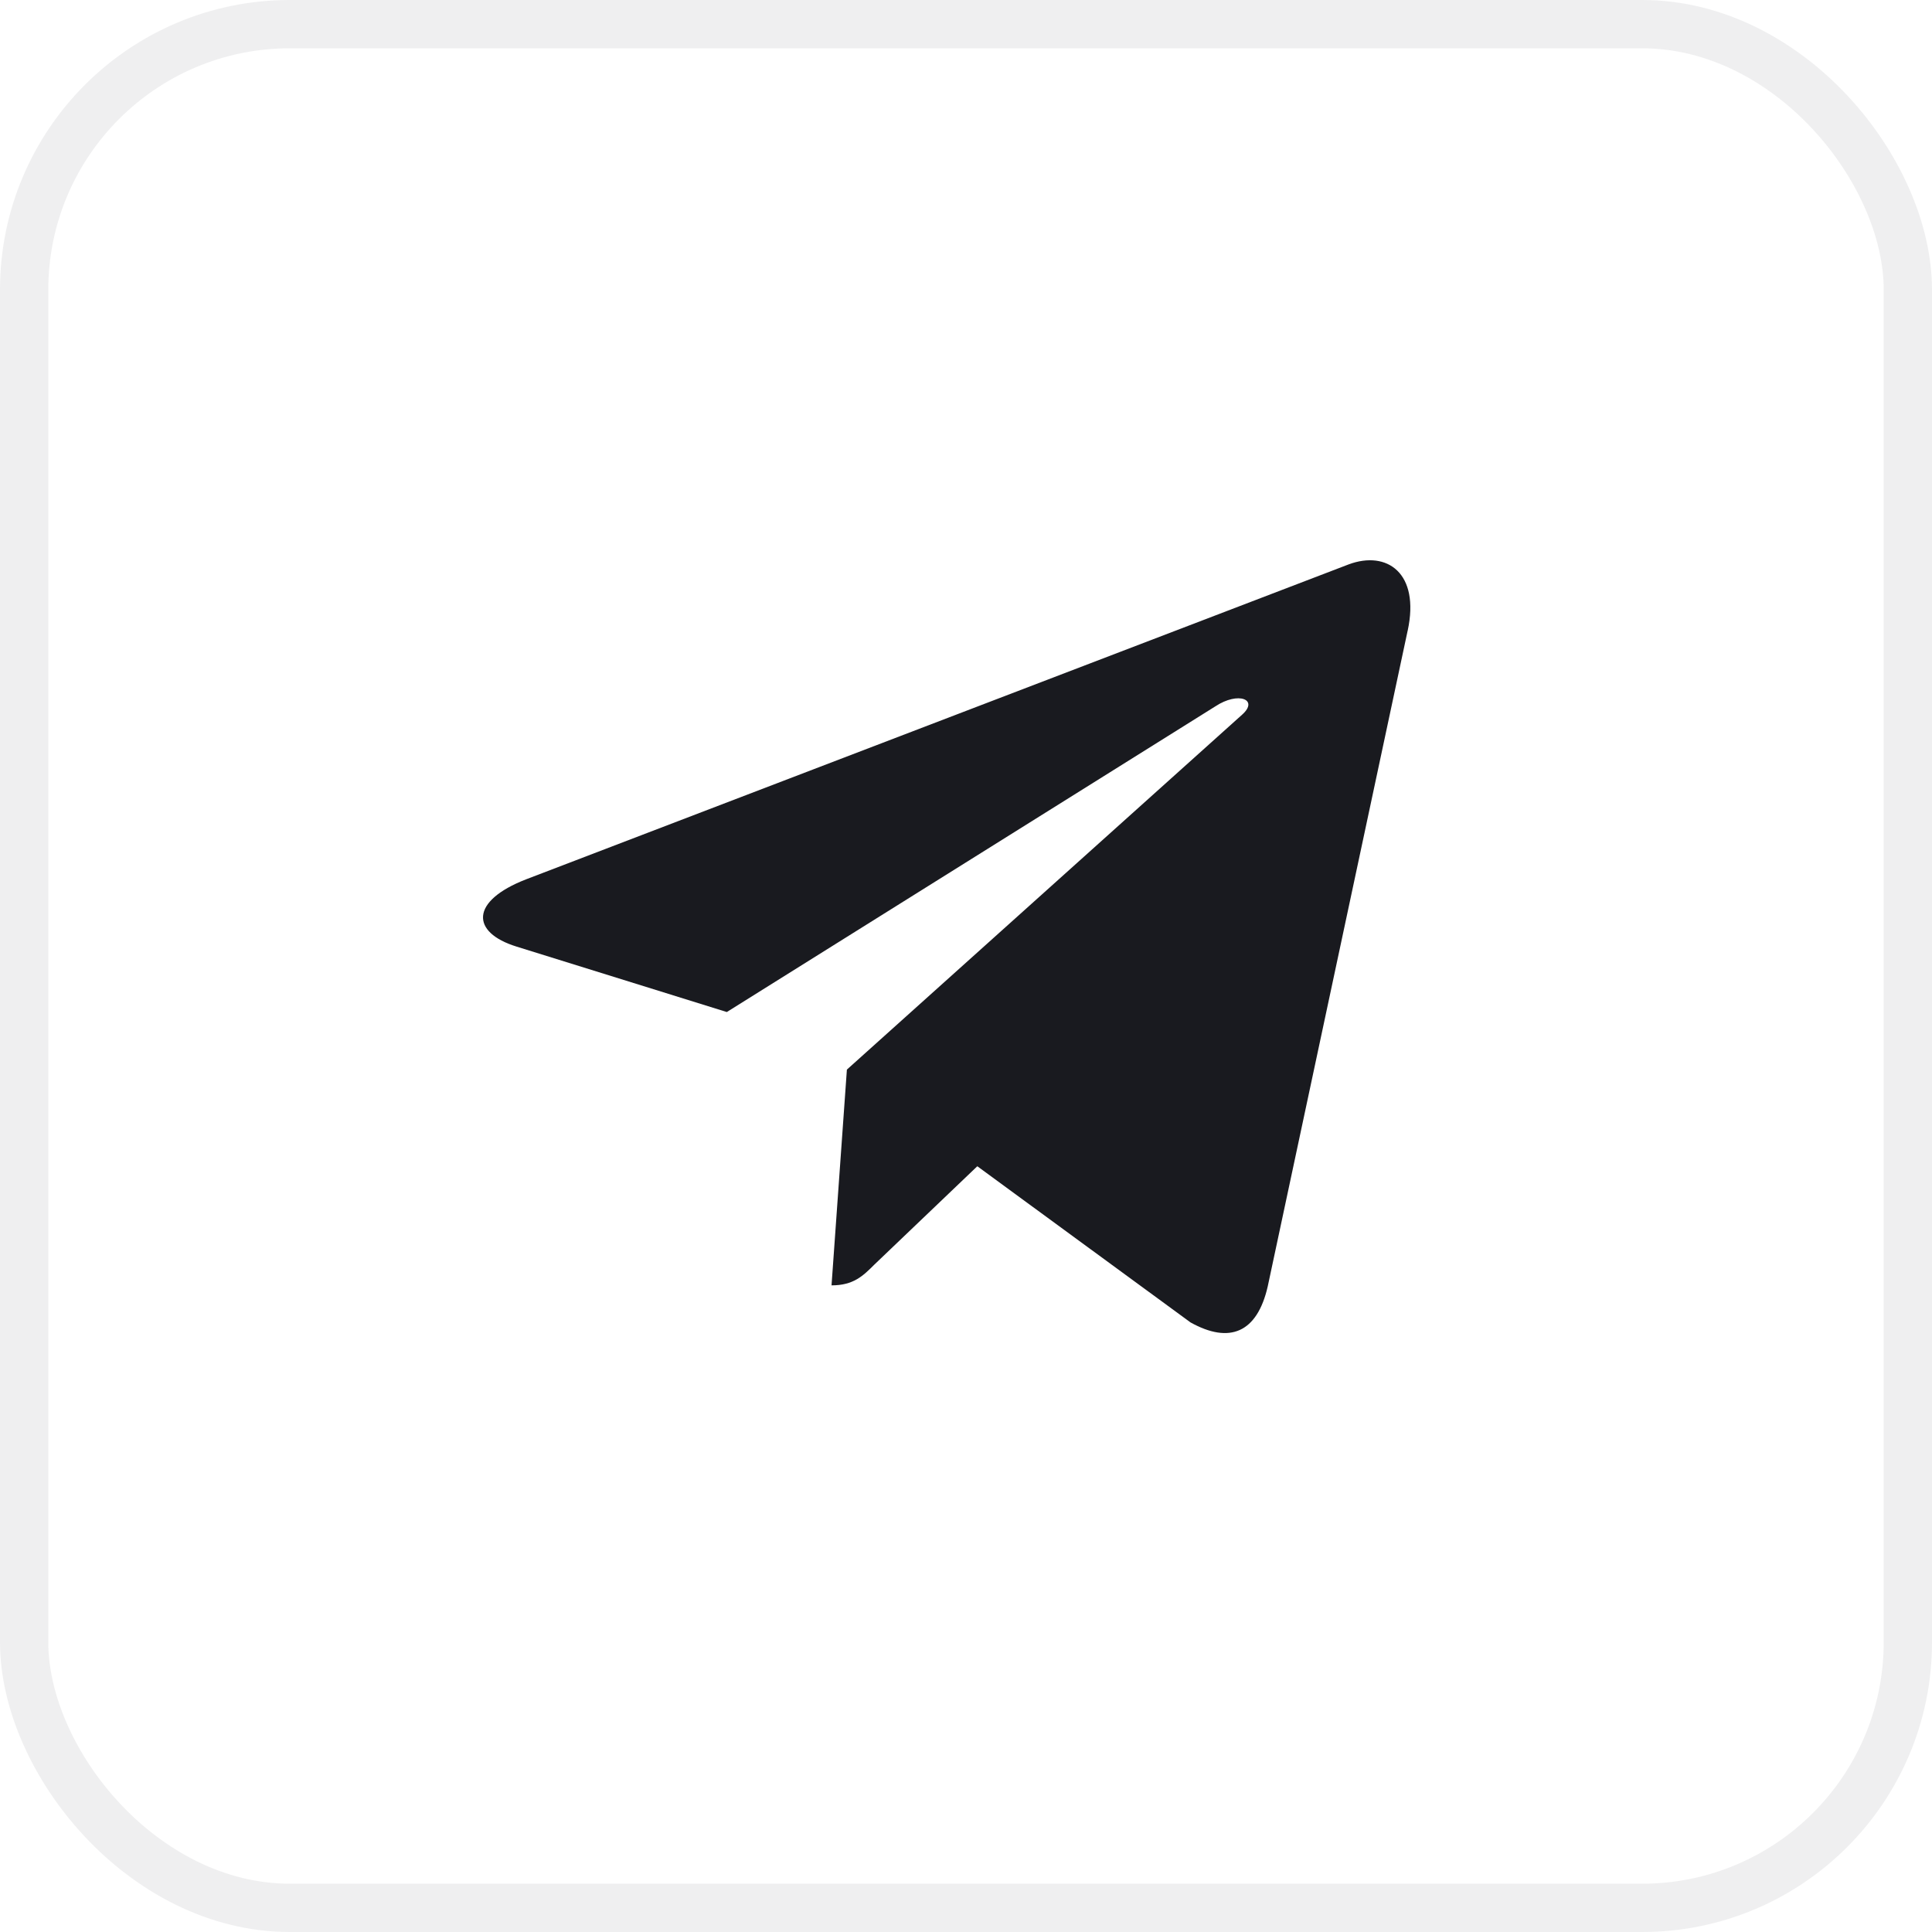
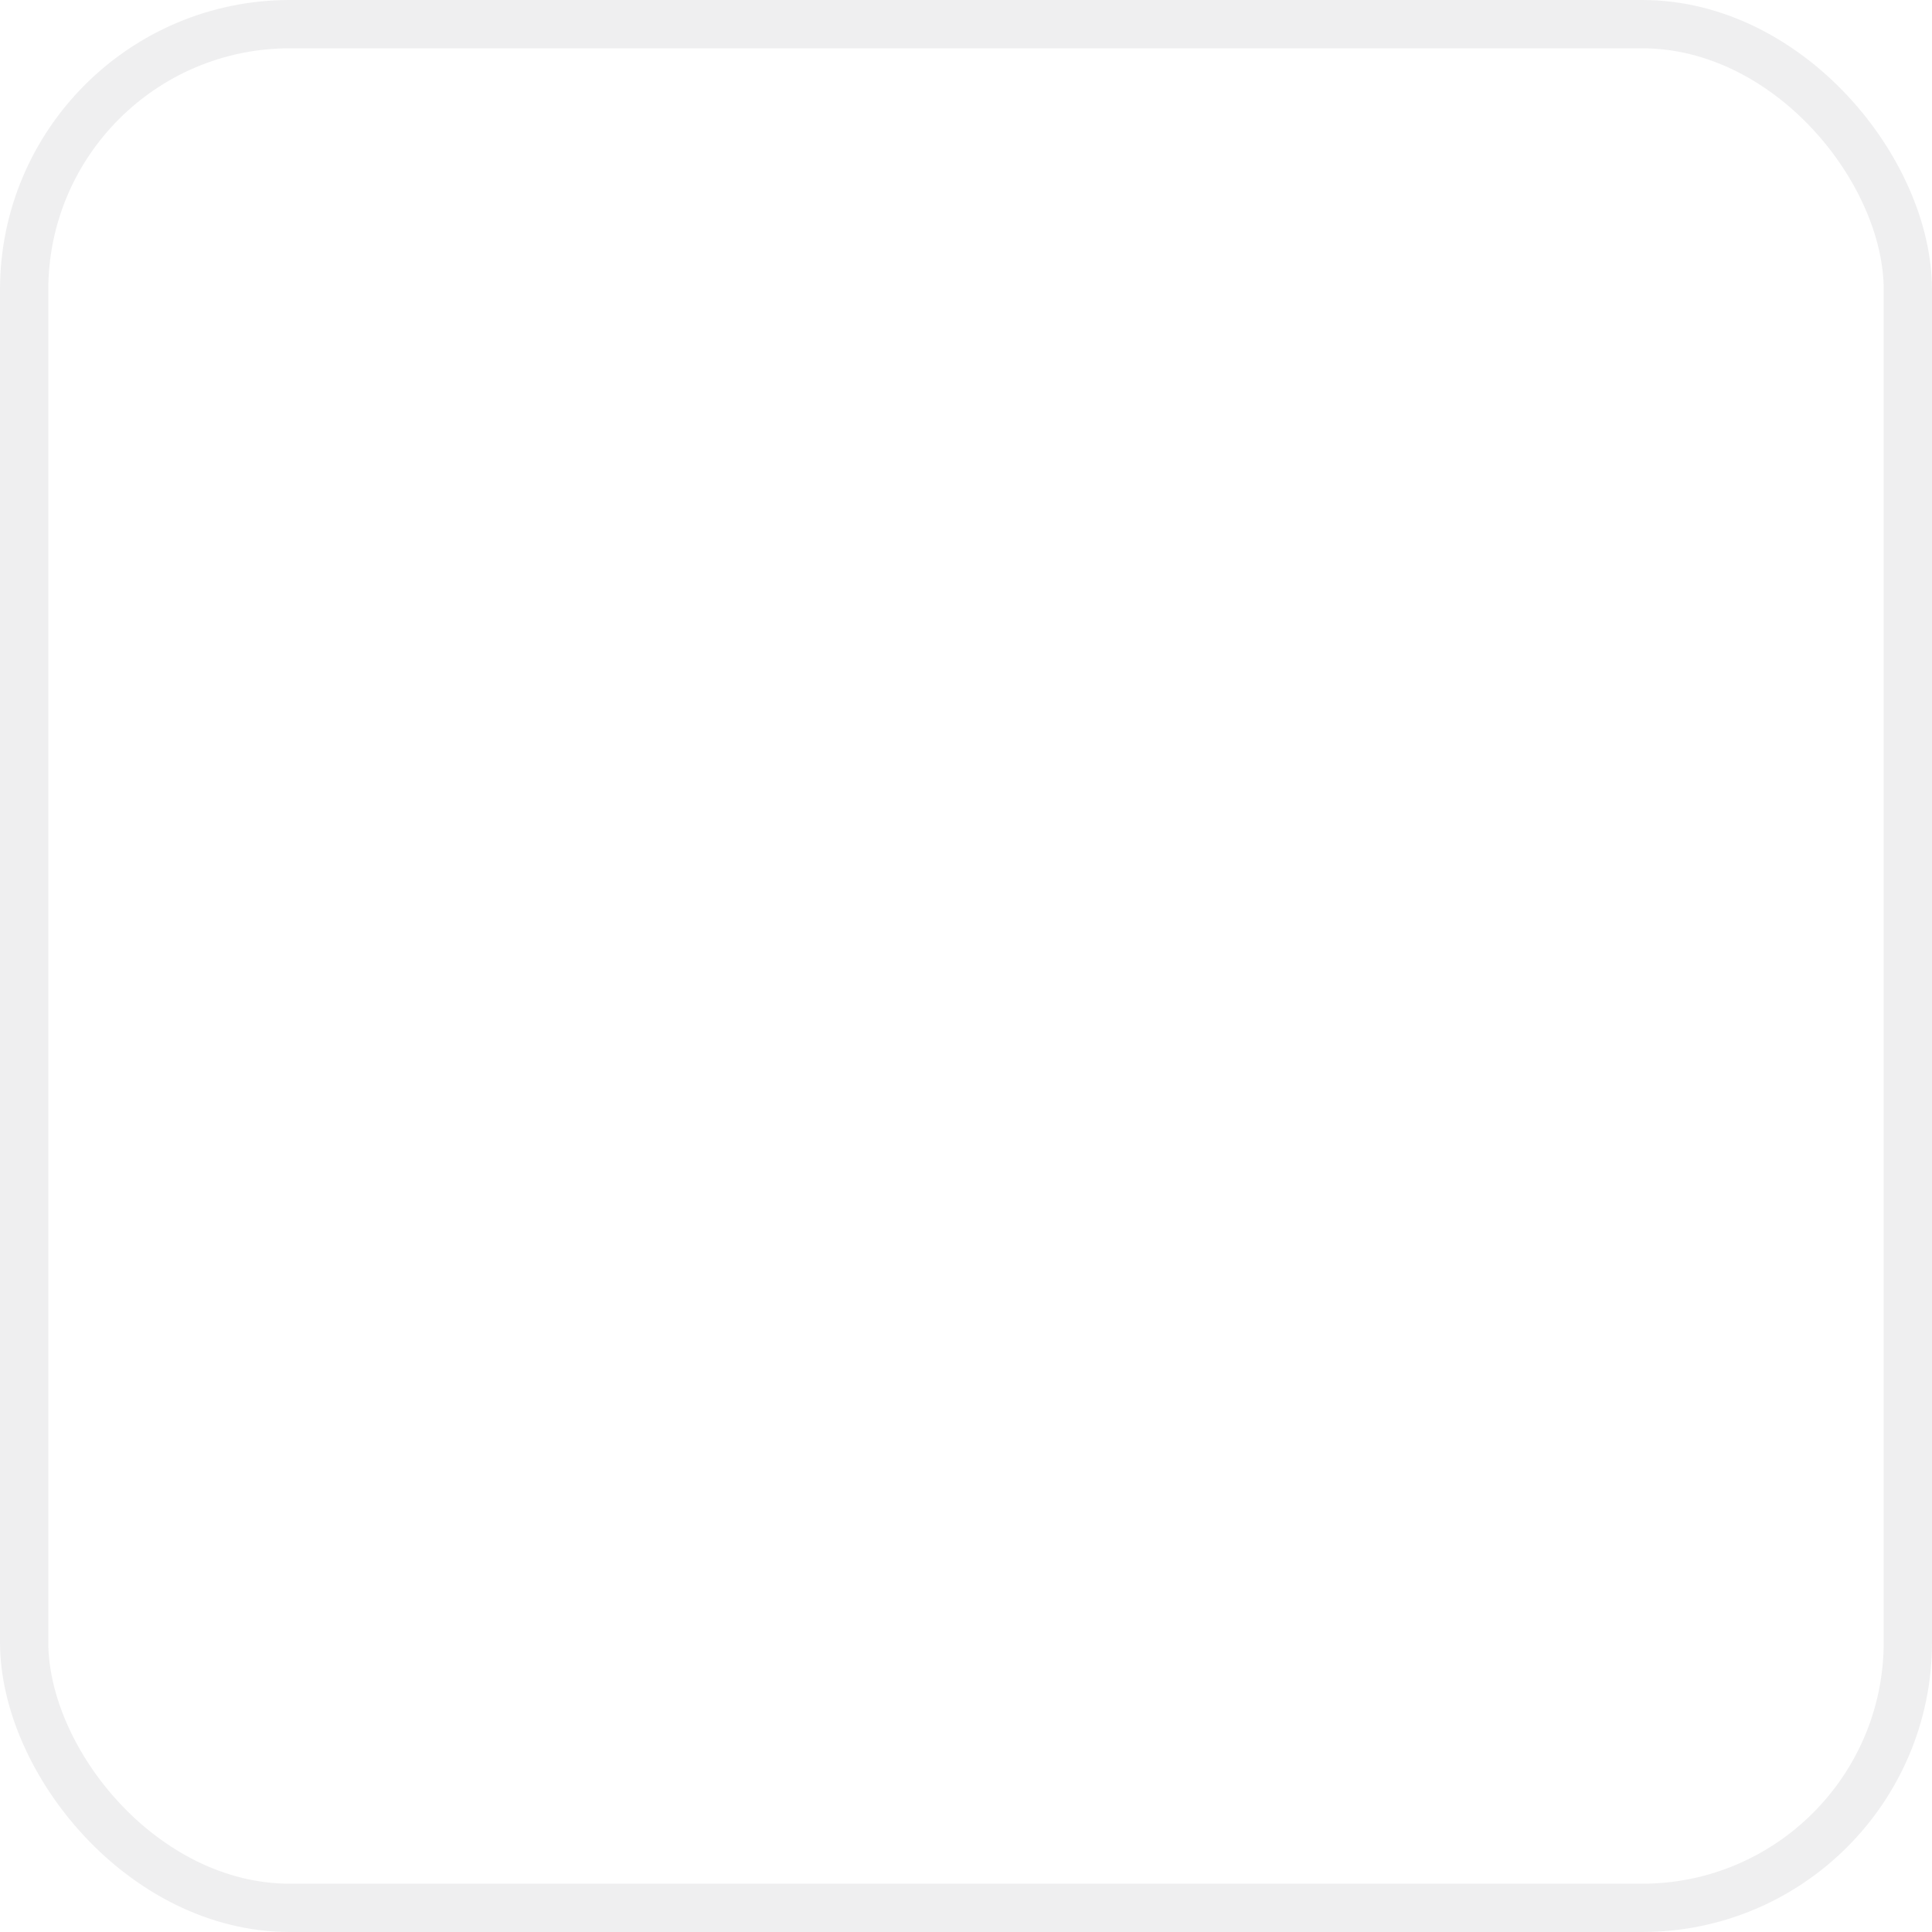
<svg xmlns="http://www.w3.org/2000/svg" width="40" height="40" viewBox="0 0 40 40" fill="none">
  <rect data-figma-bg-blur-radius="12" x="0.5" y="0.5" width="39" height="39" rx="5.5" stroke="#191A1F" stroke-opacity="0.07" />
  <g clip-path="url(#clip0_75_375)">
-     <path d="M17.534 22.145L17.216 26.612C17.671 26.612 17.867 26.417 18.103 26.182L20.234 24.146L24.648 27.379C25.458 27.83 26.028 27.593 26.247 26.634L29.144 13.057L29.145 13.056C29.402 11.859 28.712 11.391 27.923 11.685L10.891 18.206C9.729 18.657 9.747 19.305 10.694 19.598L15.048 20.953L25.163 14.624C25.639 14.309 26.071 14.483 25.715 14.798L17.534 22.145Z" fill="#191A1F" />
-   </g>
+     </g>
  <defs>
    <clipPath id="clip0_75_375">
-       <rect width="19.2" height="19.2" fill="white" transform="translate(10 10)" />
-     </clipPath>
+       </clipPath>
  </defs>
</svg>